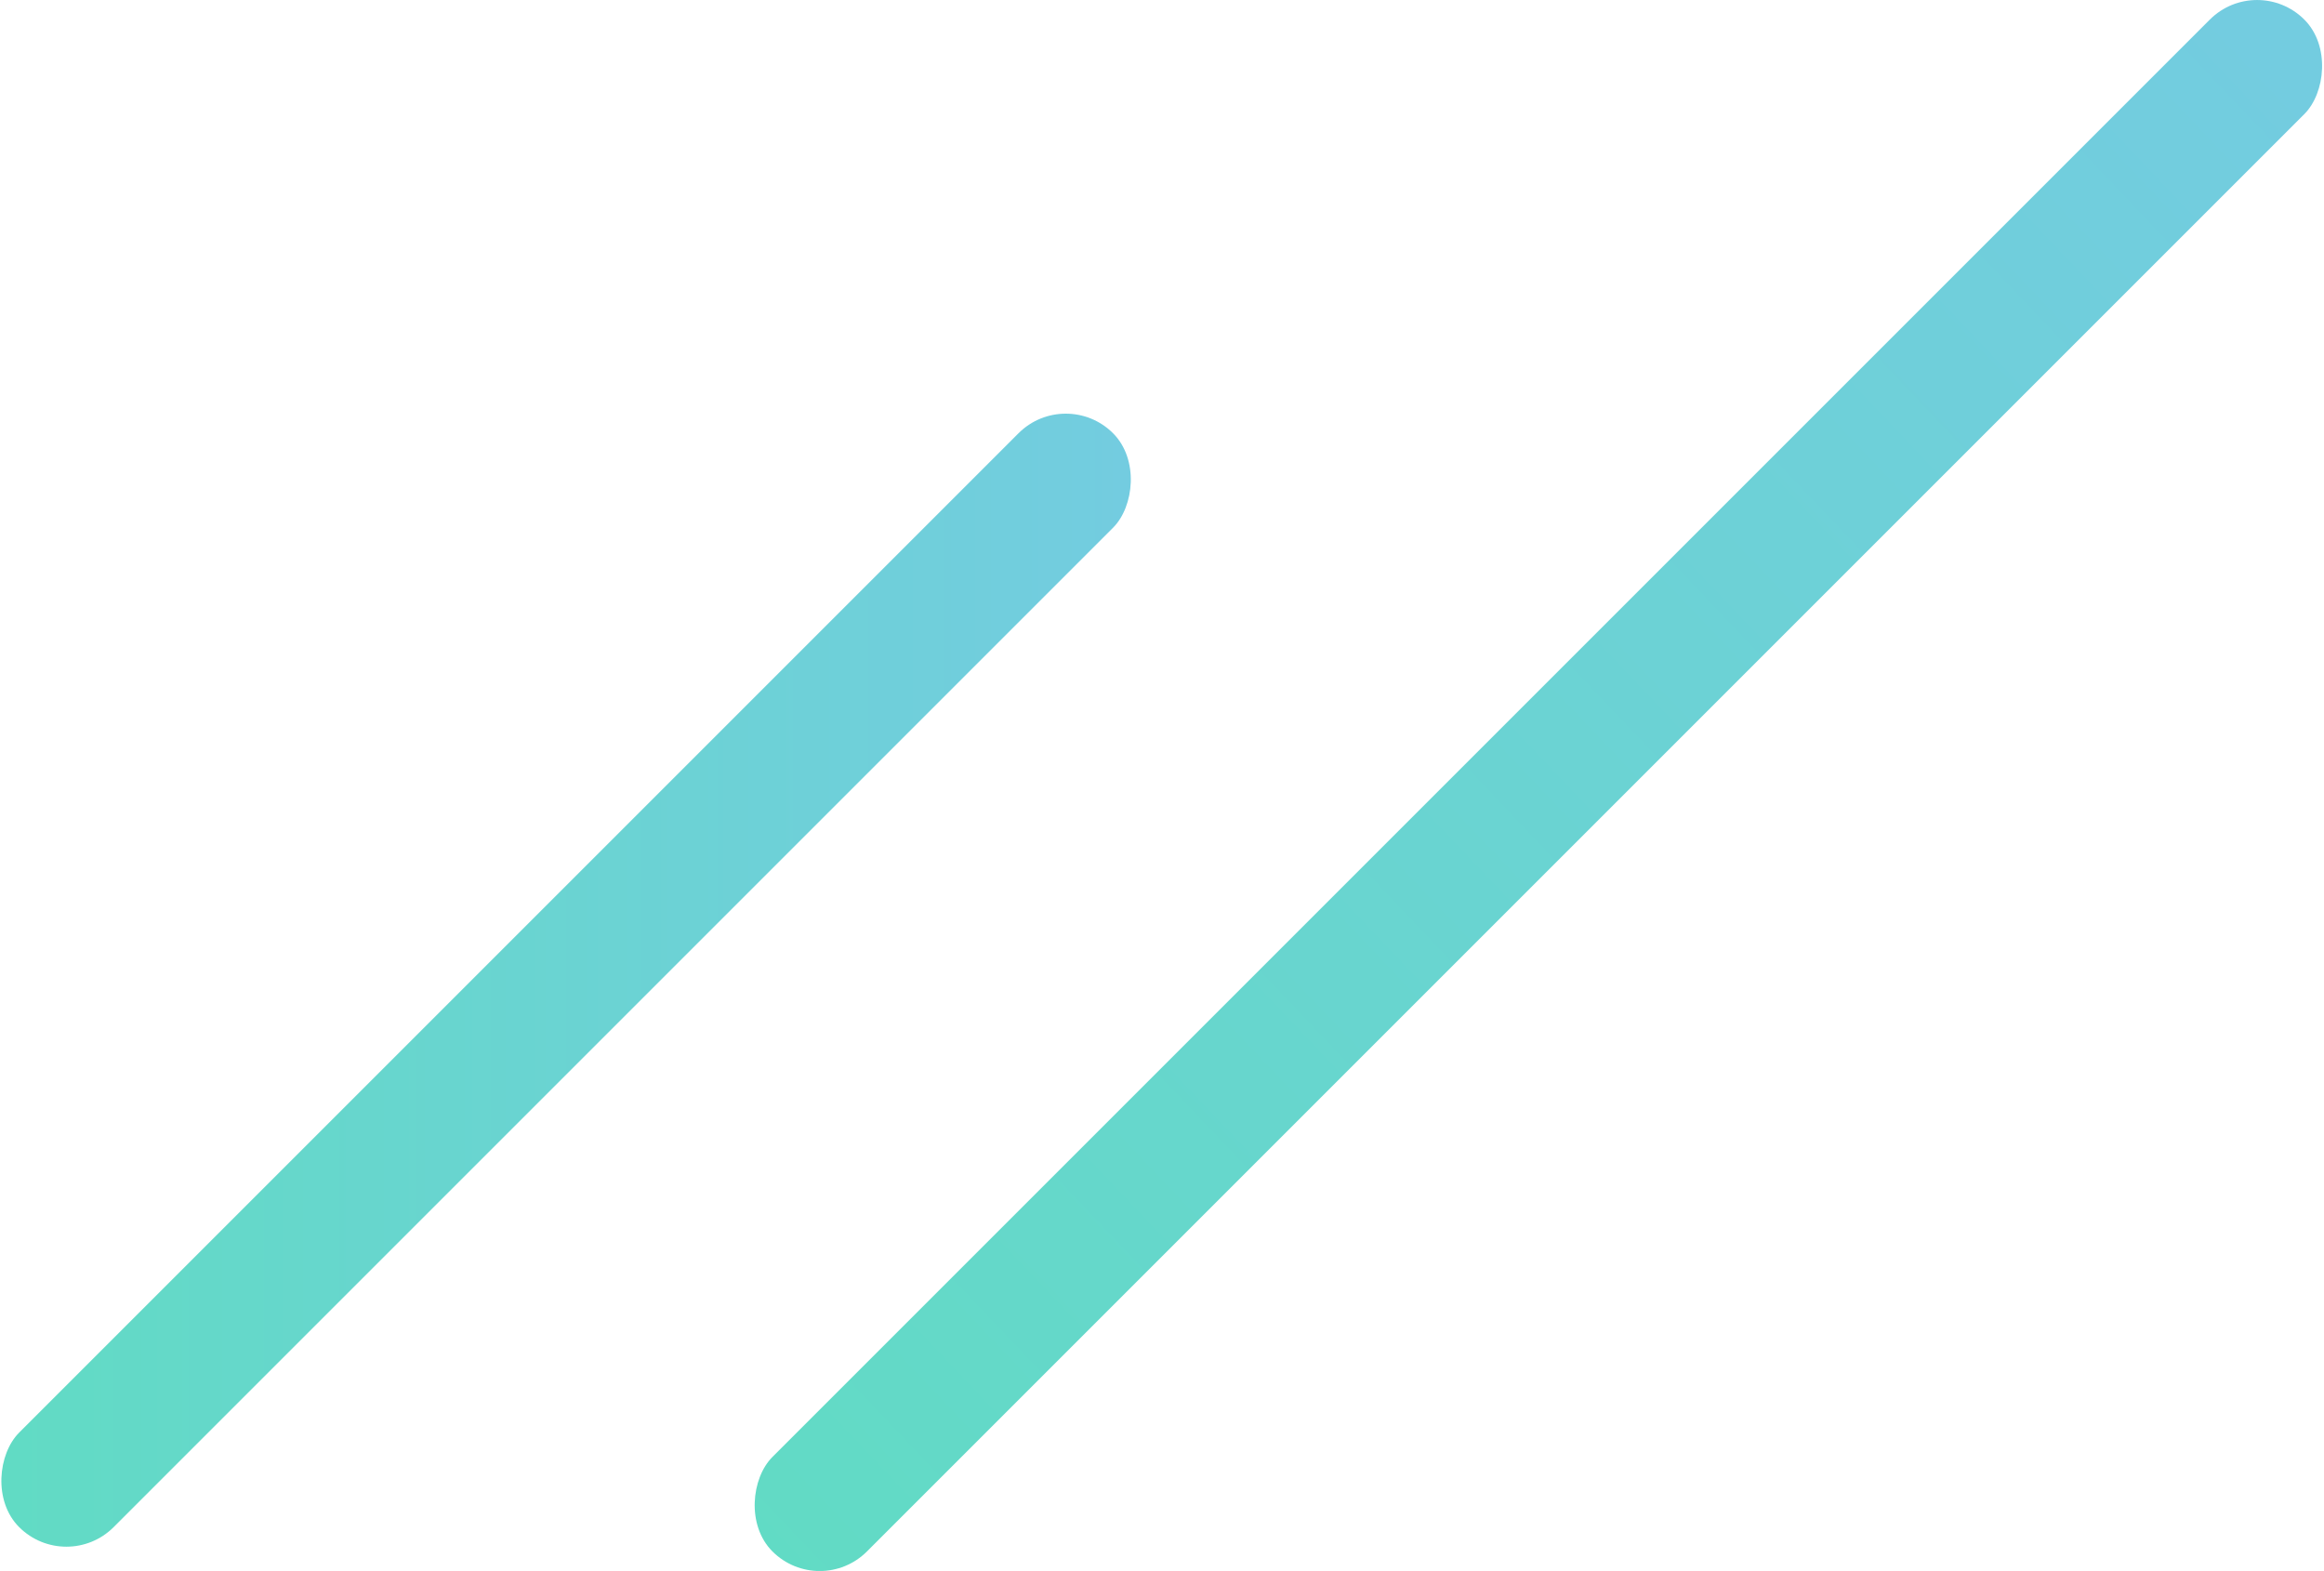
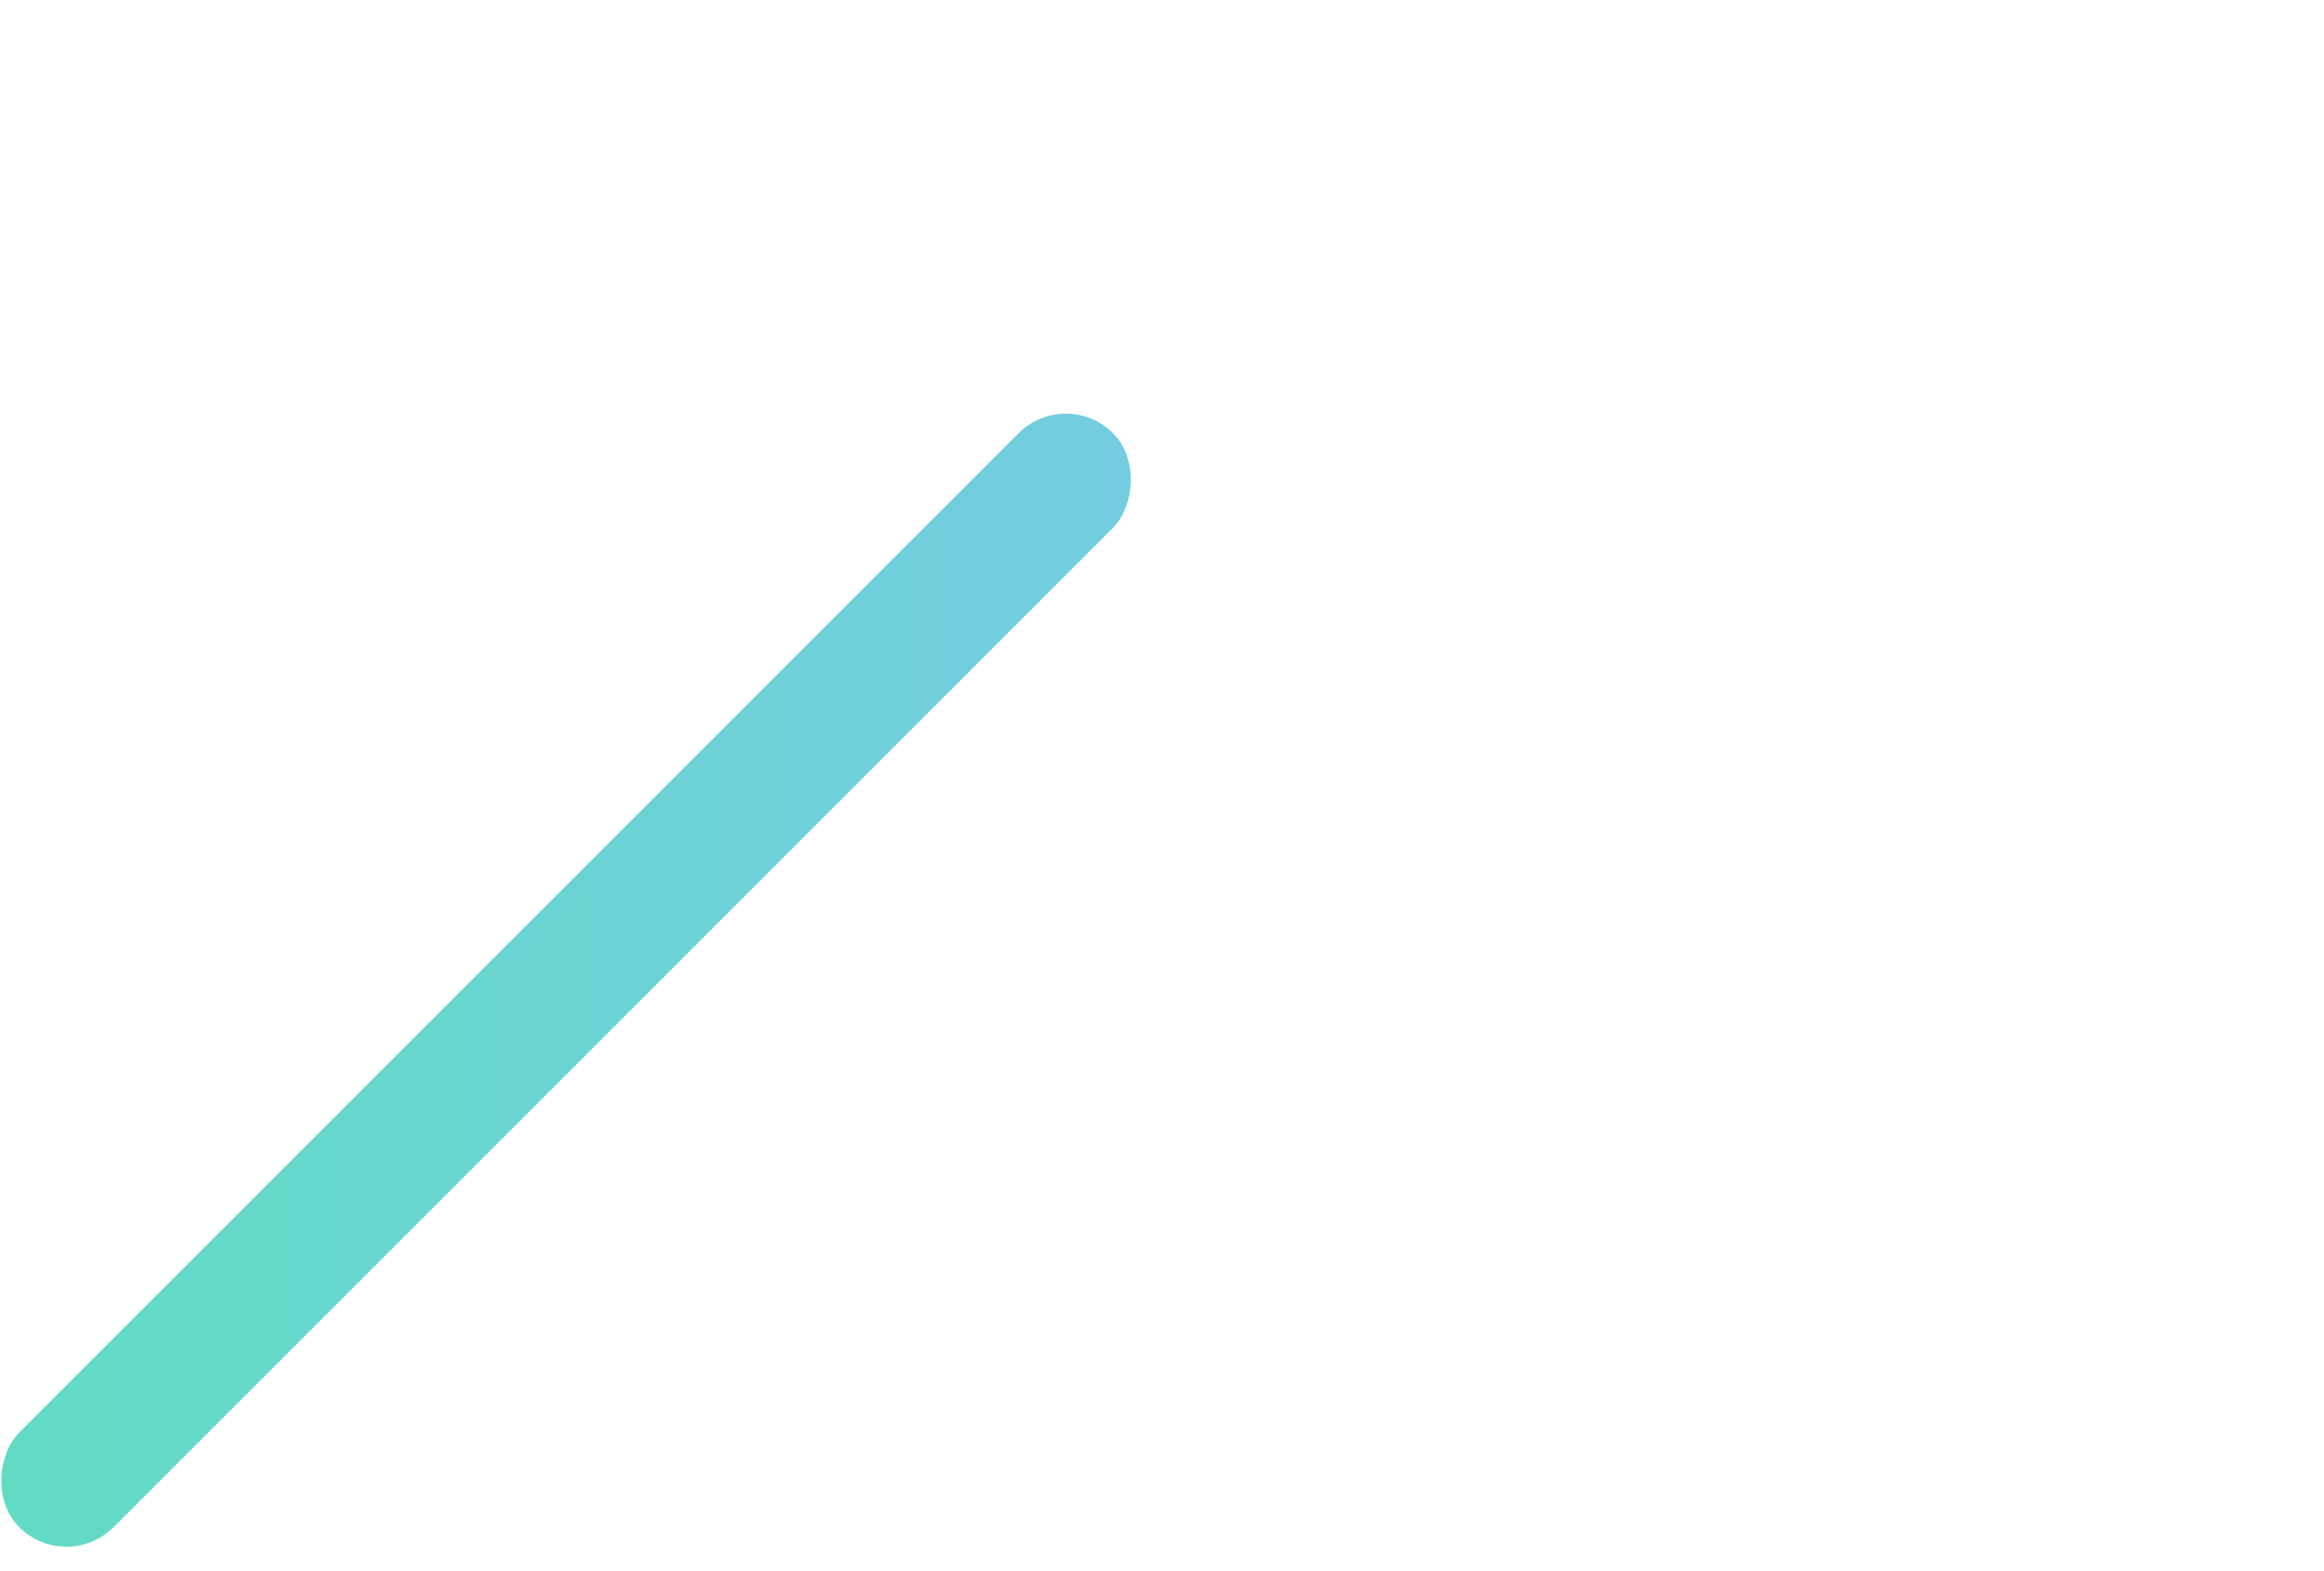
<svg xmlns="http://www.w3.org/2000/svg" xmlns:xlink="http://www.w3.org/1999/xlink" id="_レイヤー_2" data-name="レイヤー 2" viewBox="0 0 466 315">
  <defs>
    <linearGradient id="_名称未設定グラデーション_15" data-name="名称未設定グラデーション 15" x1="192.3" y1="273.7" x2="411.6" y2="54.4" gradientTransform="translate(-21 294.1) rotate(-54.5) scale(1.2 1.2) skewX(-18)" gradientUnits="userSpaceOnUse">
      <stop offset="0" stop-color="#61dbc4" />
      <stop offset="1" stop-color="#73cce0" />
    </linearGradient>
    <linearGradient id="_名称未設定グラデーション_15-2" data-name="名称未設定グラデーション 15" x1="0" y1="196.5" x2="227.2" y2="196.5" gradientTransform="translate(-105.7 137.9) rotate(-45)" xlink:href="#_名称未設定グラデーション_15" />
  </defs>
  <g id="_デザイン" data-name="デザイン">
    <g>
-       <rect x="295.1" y="-59.7" width="26.8" height="434.4" rx="13.4" ry="13.4" transform="translate(201.7 -172) rotate(45)" style="fill: url(#_名称未設定グラデーション_15);" />
      <rect x="100.2" y="41.5" width="26.8" height="310.2" rx="13.4" ry="13.4" transform="translate(172.2 -22.8) rotate(45)" style="fill: url(#_名称未設定グラデーション_15-2);" />
    </g>
  </g>
</svg>